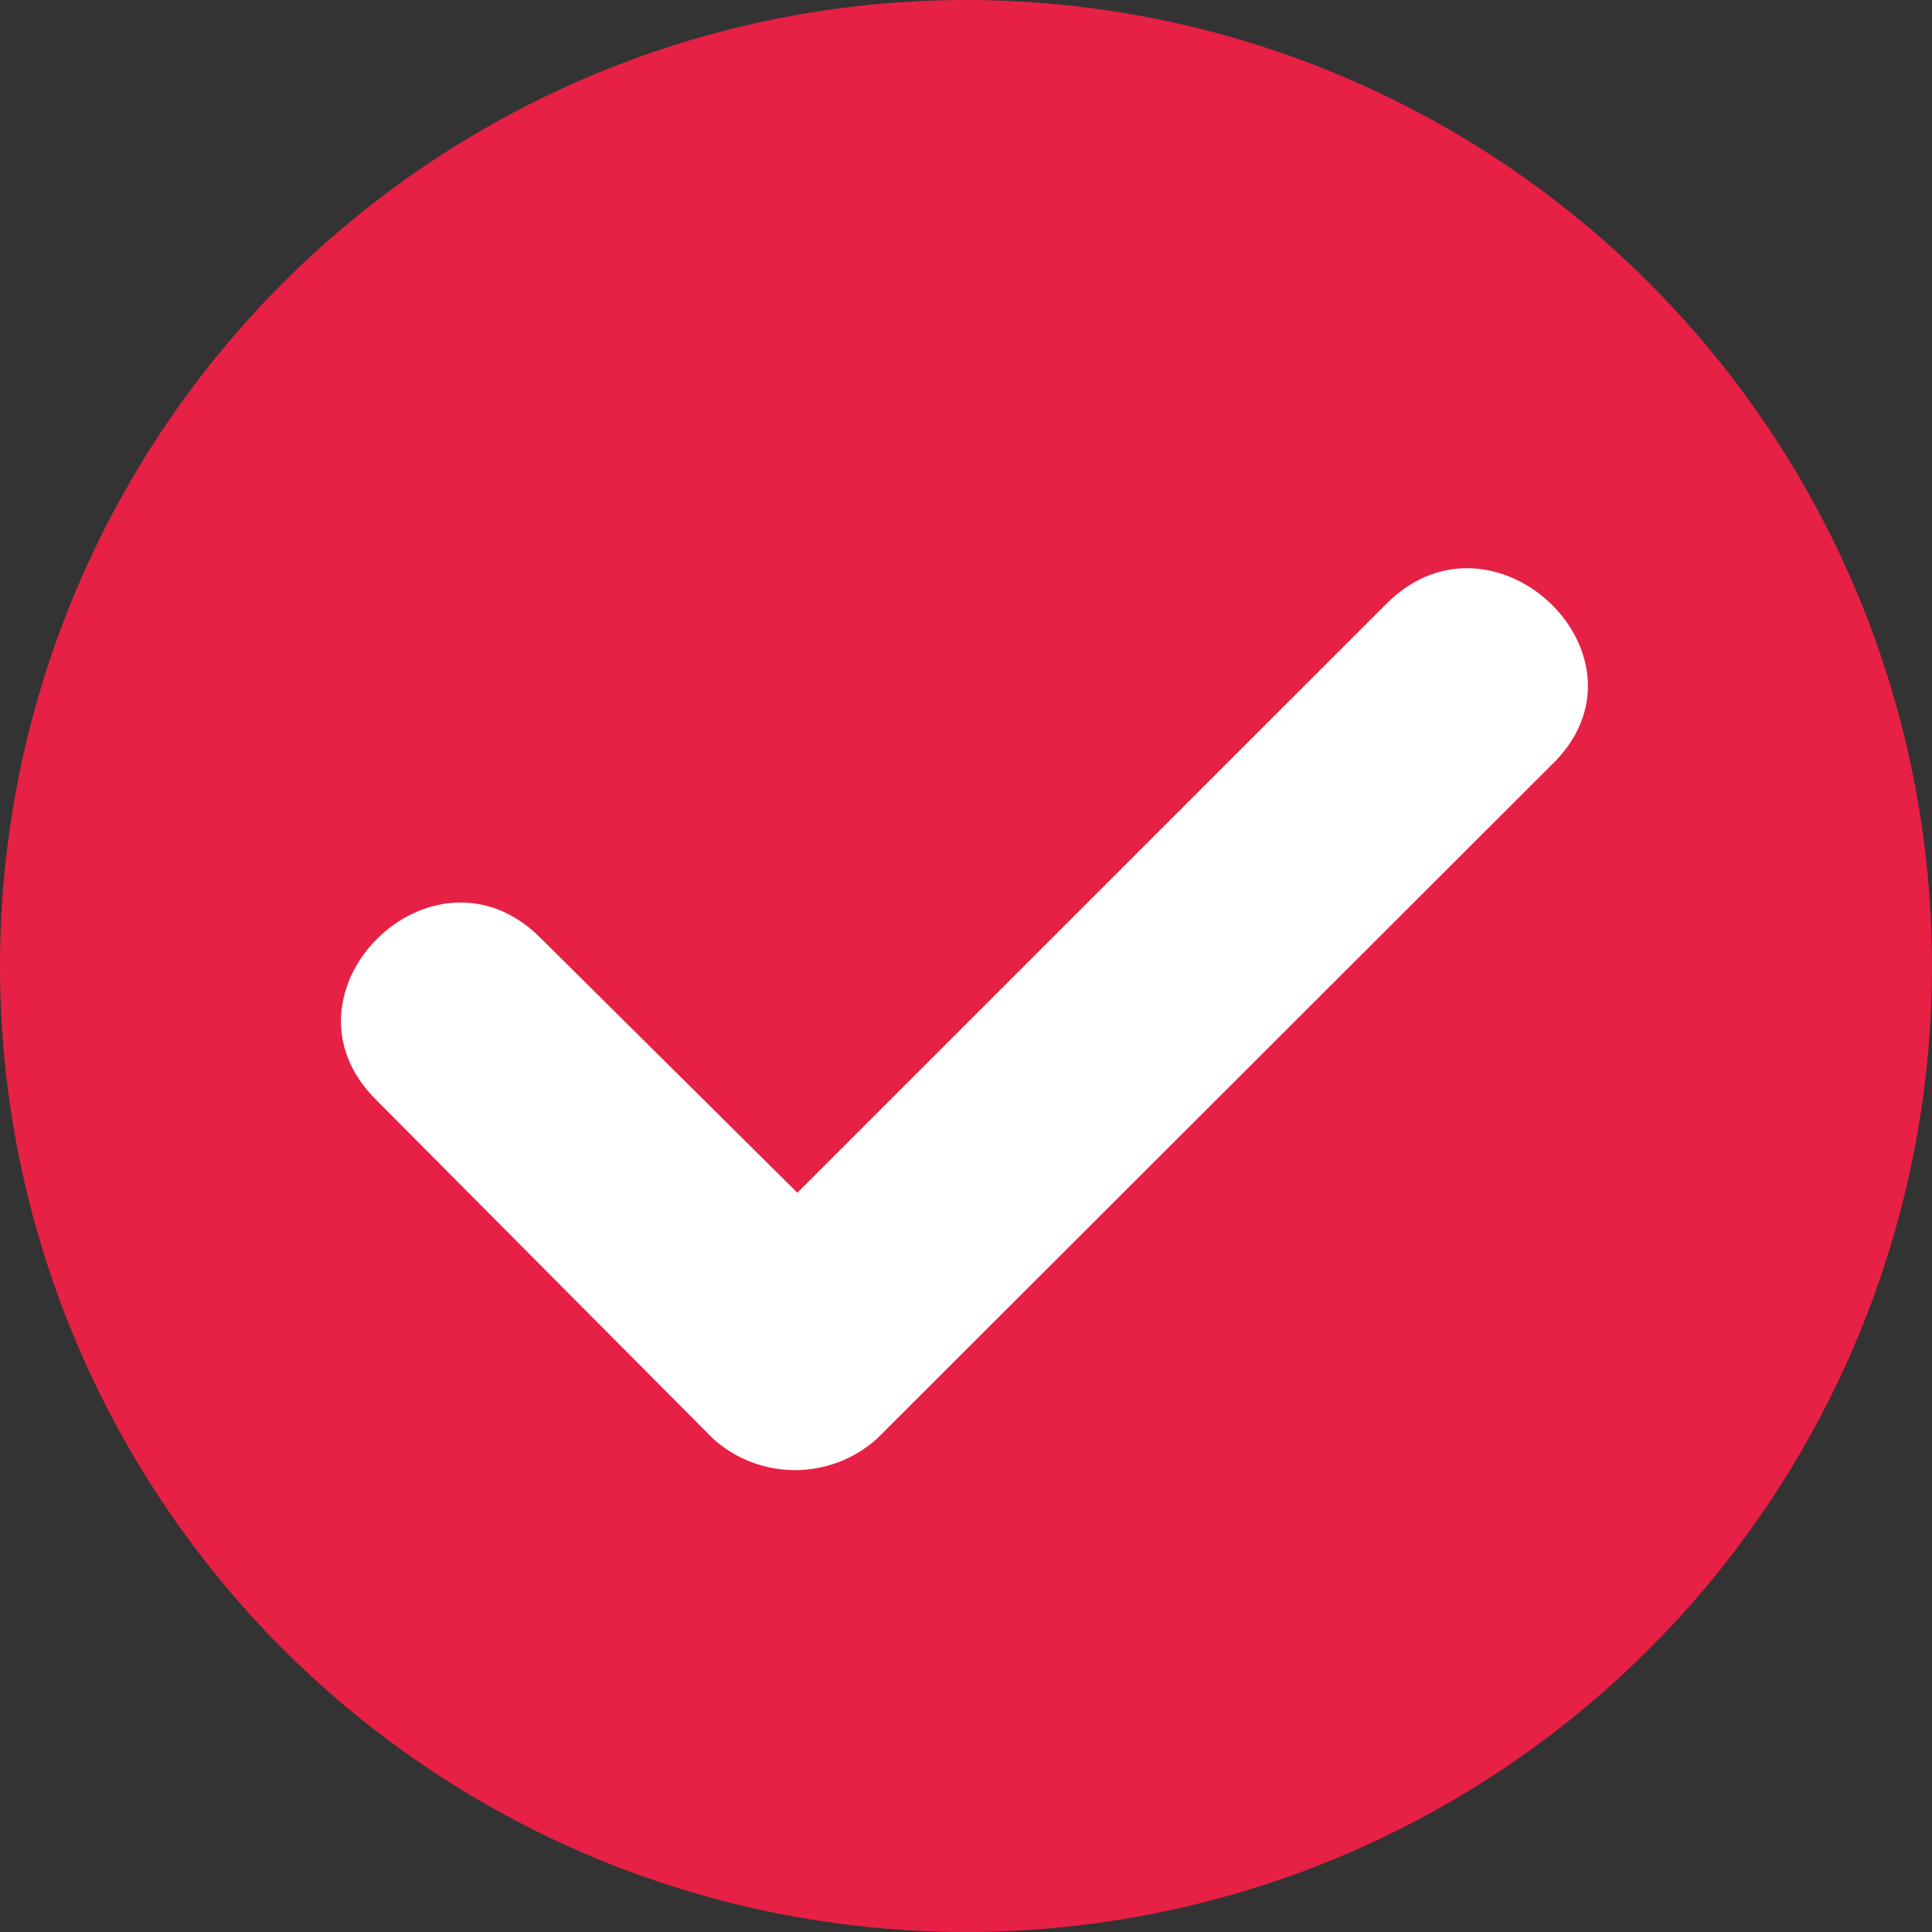
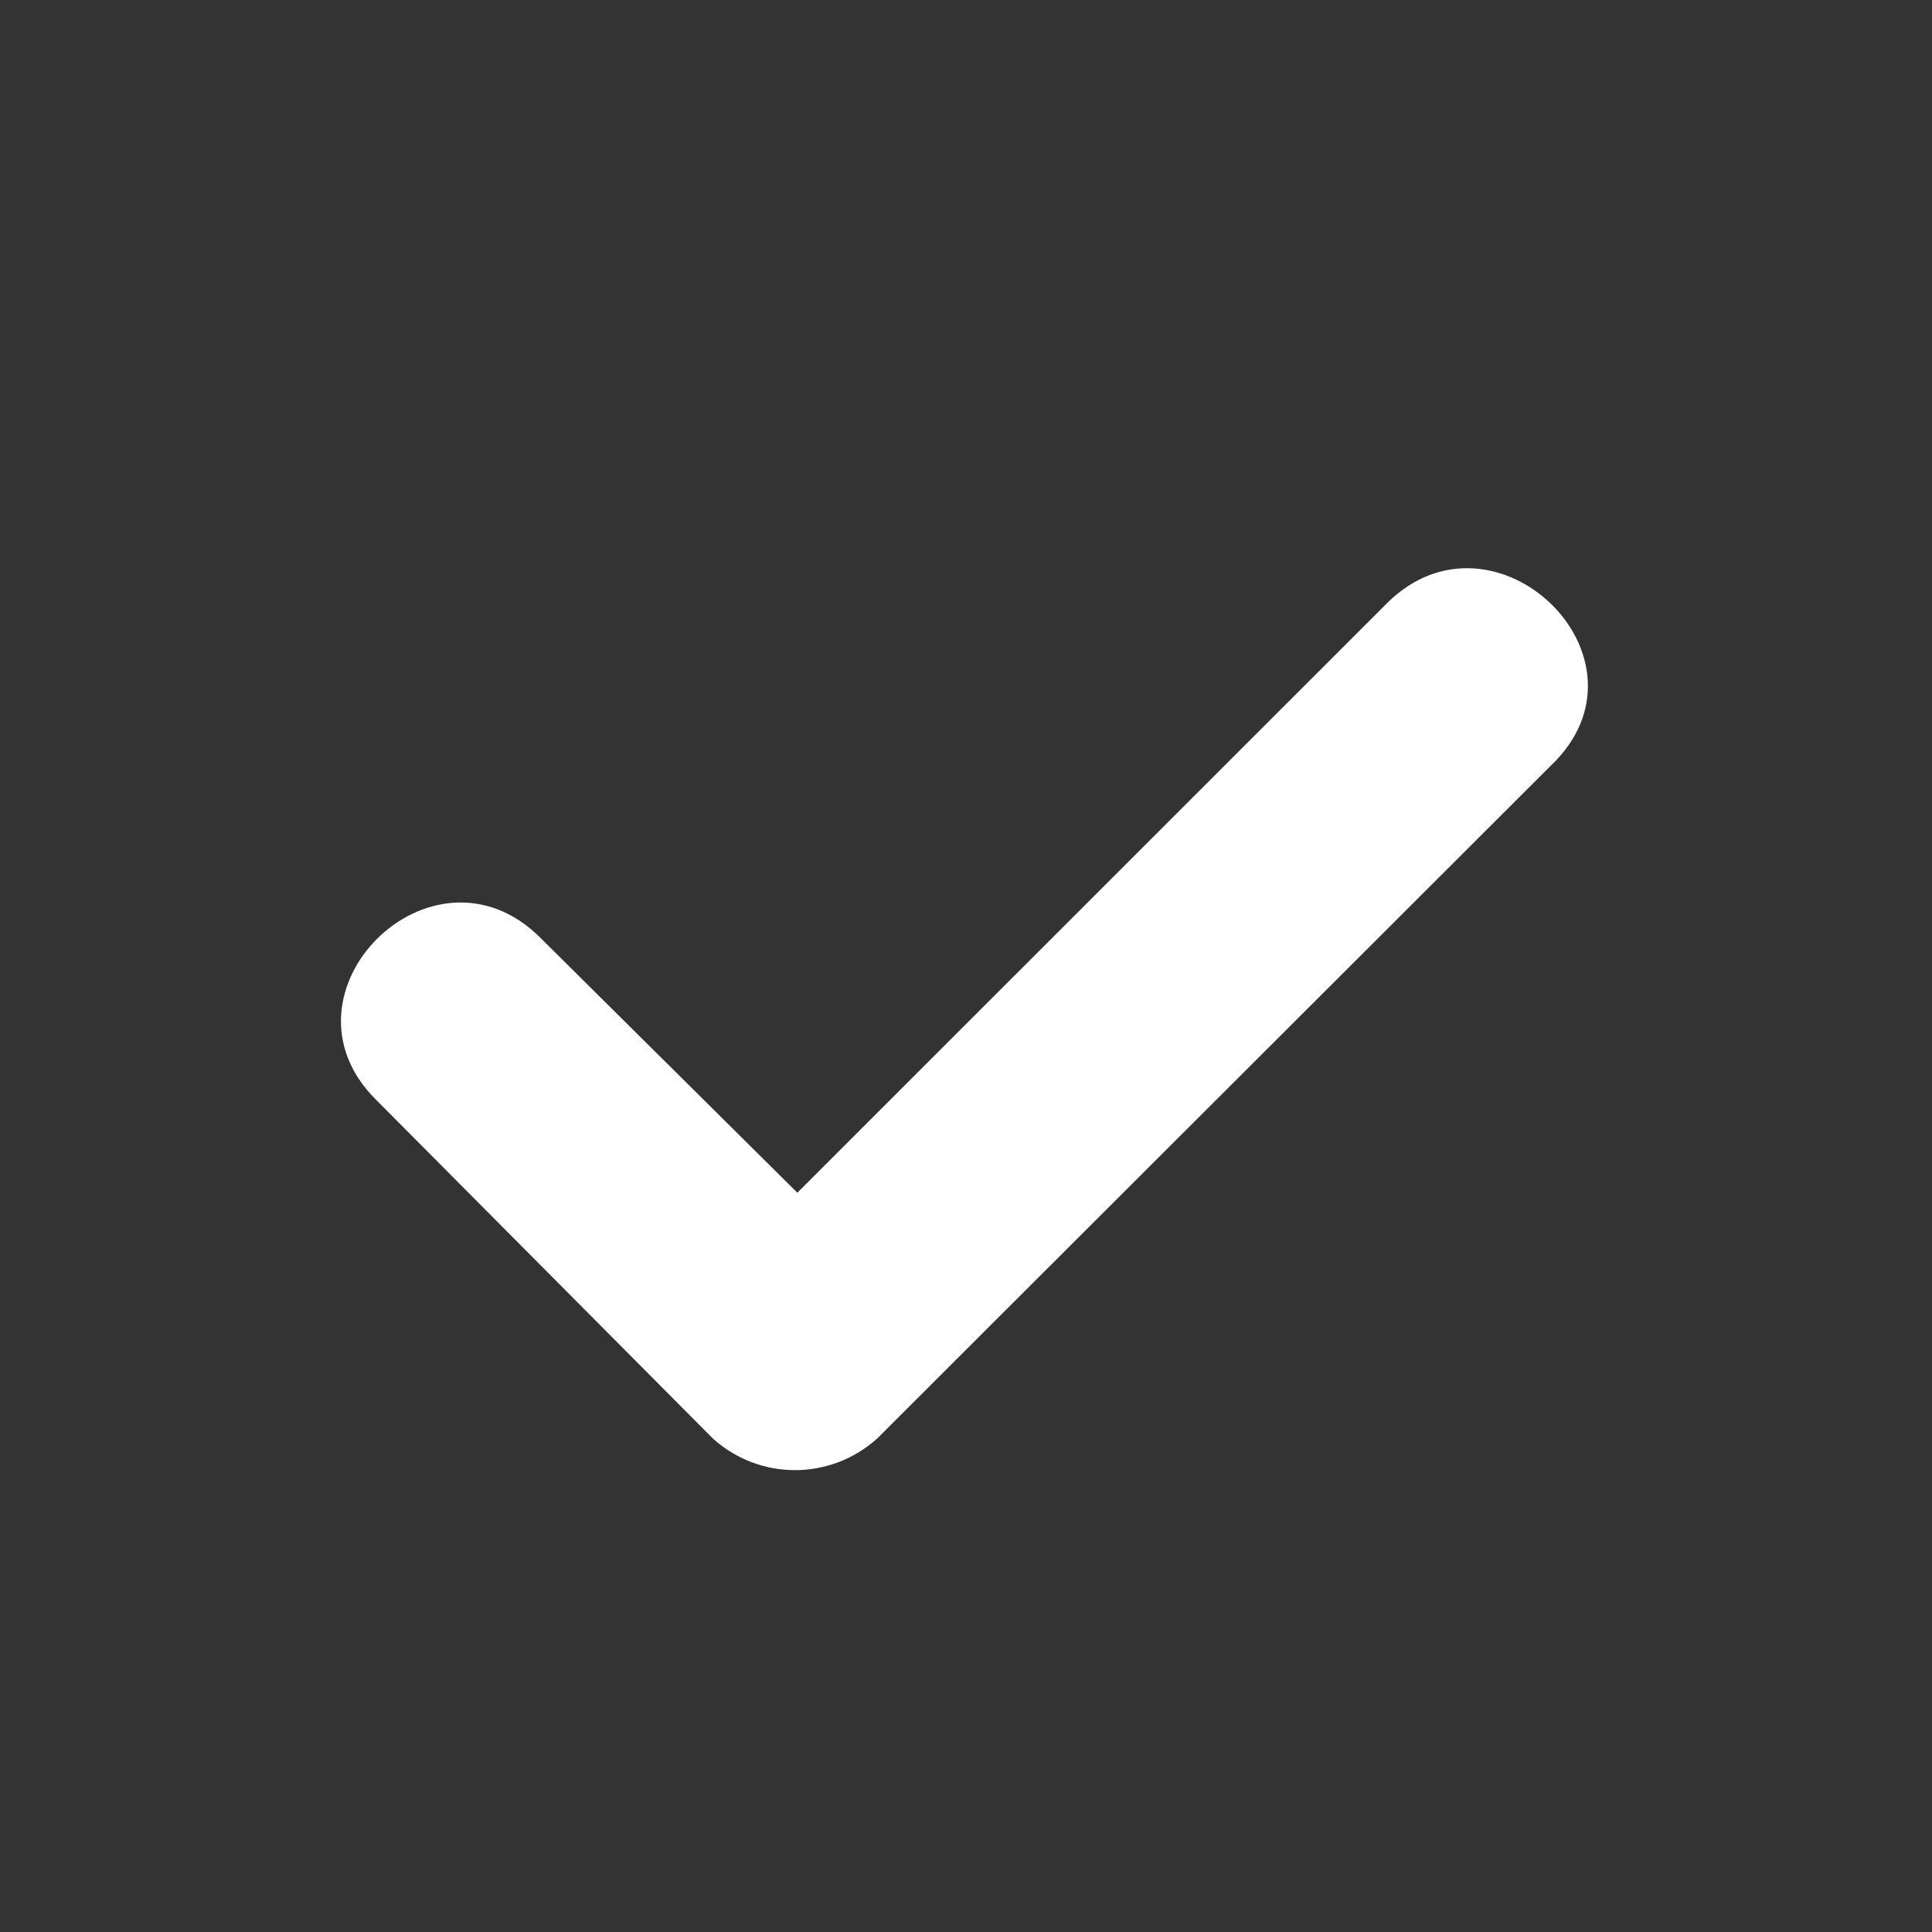
<svg xmlns="http://www.w3.org/2000/svg" width="17" height="17" viewBox="0 0 17 17" fill="none">
  <rect x="0" y="0" width="17" height="17" fill="#333333" stroke="none" />
-   <circle cx="8.5" cy="8.5" r="8.5" fill="#E72045" />
  <path d="M12.205 5.307C13.152 4.367 14.634 5.797 13.646 6.737L7.716 12.66C7.304 13.028 6.686 13.028 6.275 12.66L3.31 9.678C2.362 8.739 3.804 7.309 4.751 8.248L7.016 10.495L12.205 5.307Z" fill="white" />
</svg>